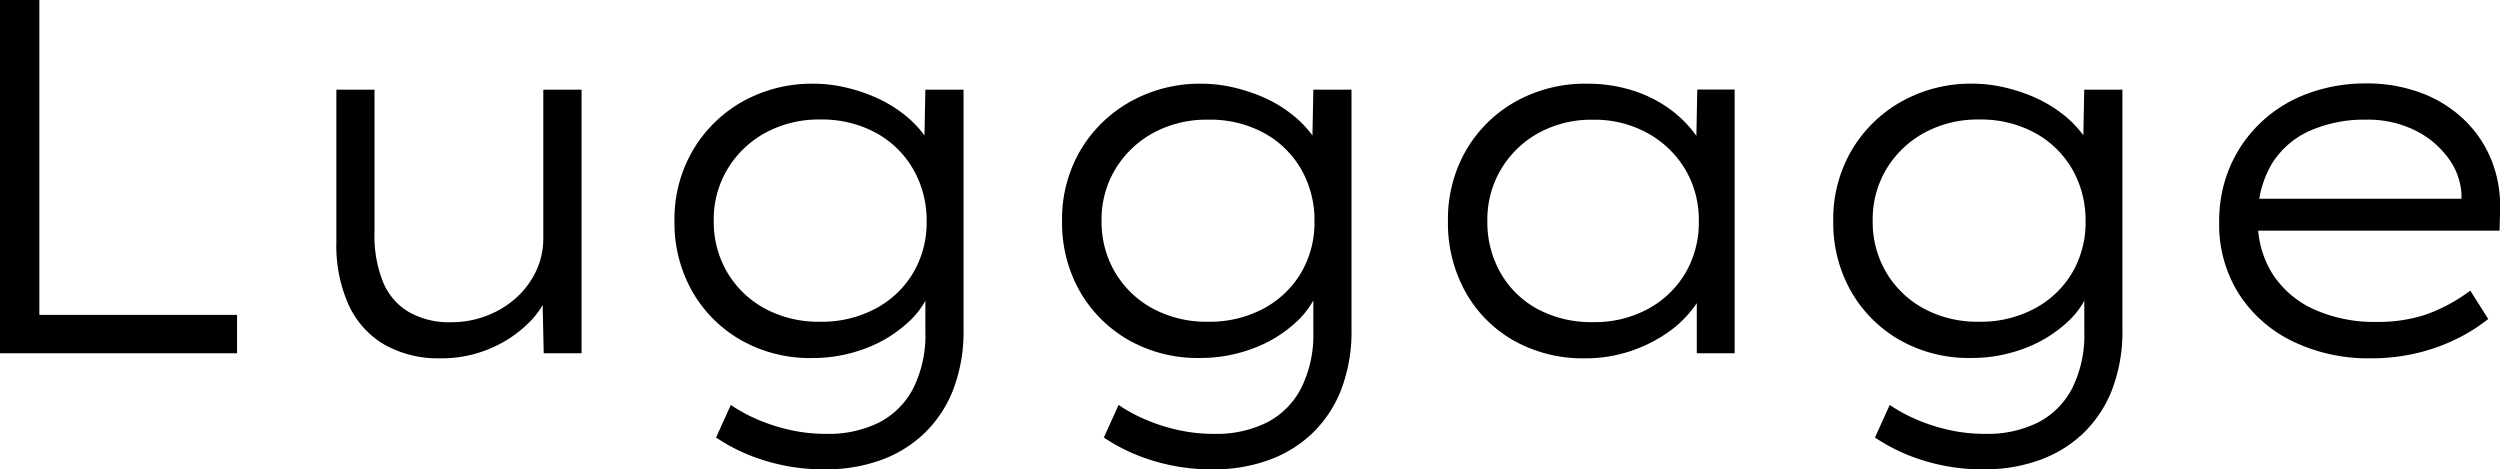
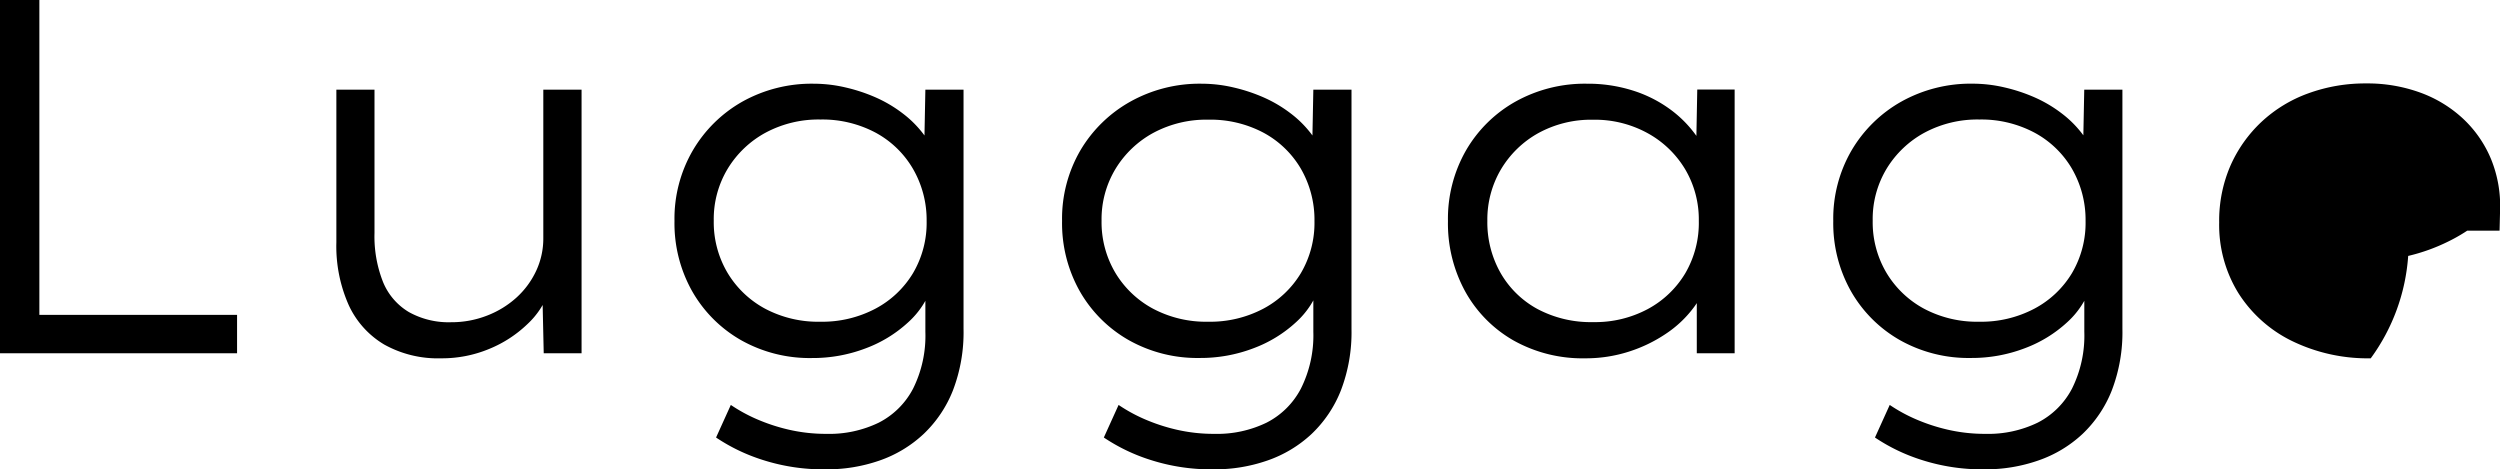
<svg xmlns="http://www.w3.org/2000/svg" width="79.26" height="14.88" viewBox="0 0 79.26 14.88">
-   <path id="cat_ttl4" d="M-39.138,0V-11.2h1.248v9.983h6.268V0Zm13.986.16a3.492,3.492,0,0,1-1.8-.434,2.824,2.824,0,0,1-1.13-1.253,4.6,4.6,0,0,1-.392-1.995V-8.358h1.209v4.546a3.928,3.928,0,0,0,.271,1.553,1.978,1.978,0,0,0,.818.952,2.587,2.587,0,0,0,1.337.323A3.1,3.1,0,0,0-23.682-1.2a2.982,2.982,0,0,0,.925-.572,2.672,2.672,0,0,0,.618-.842,2.419,2.419,0,0,0,.226-1.04V-8.358H-20.7V0H-21.9l-.041-1.849.2-.1a2.572,2.572,0,0,1-.675,1.024,3.846,3.846,0,0,1-1.205.784A3.9,3.9,0,0,1-25.152.16Zm12.2,3.52a6.292,6.292,0,0,1-2.01-.3,5.763,5.763,0,0,1-1.474-.709l.468-1.033a5.025,5.025,0,0,0,.8.441,5.828,5.828,0,0,0,1.028.341,5.222,5.222,0,0,0,1.21.135A3.589,3.589,0,0,0-11.278,2.2a2.514,2.514,0,0,0,1.09-1.082A3.762,3.762,0,0,0-9.8-.68v-1.4l.207-.048a2.7,2.7,0,0,1-.753,1.147,4.092,4.092,0,0,1-1.348.825,4.7,4.7,0,0,1-1.7.307,4.428,4.428,0,0,1-2.245-.564,4.138,4.138,0,0,1-1.549-1.544,4.385,4.385,0,0,1-.566-2.236,4.3,4.3,0,0,1,.581-2.238A4.237,4.237,0,0,1-15.6-7.979a4.506,4.506,0,0,1,2.266-.567,4.433,4.433,0,0,1,.993.116,5.364,5.364,0,0,1,.969.32,4.178,4.178,0,0,1,.846.5,3.384,3.384,0,0,1,.653.646,2.1,2.1,0,0,1,.37.744l-.338-.046L-9.8-8.358h1.21v7.59a5.139,5.139,0,0,1-.337,1.947,3.851,3.851,0,0,1-.93,1.381A3.924,3.924,0,0,1-11.25,3.4,5.08,5.08,0,0,1-12.952,3.68ZM-13.131-1a3.613,3.613,0,0,0,1.748-.414,3.059,3.059,0,0,0,1.193-1.129,3.144,3.144,0,0,0,.43-1.65A3.236,3.236,0,0,0-10.2-5.859,3.043,3.043,0,0,0-11.389-7a3.591,3.591,0,0,0-1.736-.411,3.551,3.551,0,0,0-1.74.417,3.177,3.177,0,0,0-1.2,1.14A3.088,3.088,0,0,0-16.509-4.2a3.142,3.142,0,0,0,.435,1.647,3.1,3.1,0,0,0,1.195,1.141A3.586,3.586,0,0,0-13.131-1ZM-.657,3.68a6.292,6.292,0,0,1-2.01-.3,5.763,5.763,0,0,1-1.475-.709l.468-1.033a5.024,5.024,0,0,0,.8.441,5.828,5.828,0,0,0,1.028.341,5.222,5.222,0,0,0,1.21.135A3.589,3.589,0,0,0,1.017,2.2a2.514,2.514,0,0,0,1.09-1.082A3.762,3.762,0,0,0,2.5-.68v-1.4L2.7-2.13A2.7,2.7,0,0,1,1.949-.983,4.092,4.092,0,0,1,.6-.158,4.7,4.7,0,0,1-1.1.149,4.428,4.428,0,0,1-3.349-.415,4.138,4.138,0,0,1-4.9-1.959a4.385,4.385,0,0,1-.566-2.236,4.3,4.3,0,0,1,.581-2.238A4.237,4.237,0,0,1-3.3-7.979a4.506,4.506,0,0,1,2.266-.567,4.433,4.433,0,0,1,.993.116,5.364,5.364,0,0,1,.969.32,4.178,4.178,0,0,1,.846.5,3.384,3.384,0,0,1,.653.646,2.1,2.1,0,0,1,.37.744l-.338-.046L2.5-8.358h1.21v7.59a5.139,5.139,0,0,1-.337,1.947,3.851,3.851,0,0,1-.93,1.381A3.924,3.924,0,0,1,1.045,3.4,5.08,5.08,0,0,1-.657,3.68ZM-.836-1A3.613,3.613,0,0,0,.912-1.412,3.059,3.059,0,0,0,2.106-2.542a3.144,3.144,0,0,0,.43-1.65A3.236,3.236,0,0,0,2.1-5.859,3.043,3.043,0,0,0,.906-7,3.591,3.591,0,0,0-.83-7.406a3.551,3.551,0,0,0-1.74.417,3.177,3.177,0,0,0-1.2,1.14A3.088,3.088,0,0,0-4.214-4.2a3.142,3.142,0,0,0,.436,1.647A3.1,3.1,0,0,0-2.584-1.414,3.586,3.586,0,0,0-.836-1ZM11.123.16A4.48,4.48,0,0,1,8.858-.4,4.034,4.034,0,0,1,7.324-1.943a4.487,4.487,0,0,1-.556-2.248,4.357,4.357,0,0,1,.576-2.247A4.168,4.168,0,0,1,8.917-7.983a4.514,4.514,0,0,1,2.26-.563,4.717,4.717,0,0,1,1.435.211,4.057,4.057,0,0,1,1.171.58,3.661,3.661,0,0,1,.829.818A2.091,2.091,0,0,1,15-6l-.37-.122.042-2.24h1.185V0h-1.2V-2.17l.316-.182a2.3,2.3,0,0,1-.43.923,3.54,3.54,0,0,1-.863.809A4.59,4.59,0,0,1,12.5-.051,4.464,4.464,0,0,1,11.123.16Zm.25-1.148A3.537,3.537,0,0,0,13.1-1.4a3.084,3.084,0,0,0,1.192-1.136A3.166,3.166,0,0,0,14.721-4.2a3.123,3.123,0,0,0-.43-1.629A3.156,3.156,0,0,0,13.1-6.977a3.464,3.464,0,0,0-1.73-.427,3.477,3.477,0,0,0-1.742.427A3.164,3.164,0,0,0,8.447-5.828,3.123,3.123,0,0,0,8.017-4.2a3.248,3.248,0,0,0,.42,1.655A2.992,2.992,0,0,0,9.612-1.4,3.6,3.6,0,0,0,11.374-.988ZM23.79,3.68a6.292,6.292,0,0,1-2.01-.3,5.763,5.763,0,0,1-1.474-.709l.468-1.033a5.024,5.024,0,0,0,.8.441,5.828,5.828,0,0,0,1.028.341,5.222,5.222,0,0,0,1.21.135A3.589,3.589,0,0,0,25.464,2.2a2.514,2.514,0,0,0,1.09-1.082,3.762,3.762,0,0,0,.389-1.8v-1.4l.207-.048A2.7,2.7,0,0,1,26.4-.983a4.092,4.092,0,0,1-1.348.825,4.7,4.7,0,0,1-1.7.307A4.428,4.428,0,0,1,21.1-.415,4.138,4.138,0,0,1,19.55-1.959a4.385,4.385,0,0,1-.566-2.236,4.3,4.3,0,0,1,.581-2.238,4.237,4.237,0,0,1,1.579-1.547,4.506,4.506,0,0,1,2.266-.567,4.433,4.433,0,0,1,.993.116,5.364,5.364,0,0,1,.969.32,4.178,4.178,0,0,1,.846.5,3.384,3.384,0,0,1,.653.646,2.1,2.1,0,0,1,.37.744L26.9-6.269l.041-2.089h1.21v7.59a5.139,5.139,0,0,1-.337,1.947,3.851,3.851,0,0,1-.93,1.381,3.924,3.924,0,0,1-1.393.837A5.08,5.08,0,0,1,23.79,3.68ZM23.612-1a3.613,3.613,0,0,0,1.748-.414,3.059,3.059,0,0,0,1.193-1.129,3.144,3.144,0,0,0,.43-1.65,3.236,3.236,0,0,0-.438-1.668A3.043,3.043,0,0,0,25.353-7a3.591,3.591,0,0,0-1.736-.411,3.551,3.551,0,0,0-1.74.417,3.177,3.177,0,0,0-1.2,1.14A3.088,3.088,0,0,0,20.234-4.2a3.142,3.142,0,0,0,.435,1.647,3.1,3.1,0,0,0,1.194,1.141A3.586,3.586,0,0,0,23.612-1ZM36.024.16A5.489,5.489,0,0,1,33.53-.388a4.181,4.181,0,0,1-1.7-1.516,4.108,4.108,0,0,1-.611-2.241,4.38,4.38,0,0,1,.356-1.8,4.26,4.26,0,0,1,.983-1.389,4.327,4.327,0,0,1,1.482-.905,5.264,5.264,0,0,1,1.838-.316,4.892,4.892,0,0,1,1.725.294,3.981,3.981,0,0,1,1.359.834,3.687,3.687,0,0,1,.879,1.278,3.931,3.931,0,0,1,.283,1.635l-.016.627H32.192L32.014-4.9h7.179l-.293.216L38.9-5.067a2.114,2.114,0,0,0-.419-1.123,2.861,2.861,0,0,0-1.052-.877,3.392,3.392,0,0,0-1.558-.339,4.287,4.287,0,0,0-1.759.344,2.715,2.715,0,0,0-1.22,1.049,3.291,3.291,0,0,0-.446,1.789,3.094,3.094,0,0,0,.465,1.71,3.063,3.063,0,0,0,1.31,1.12,4.665,4.665,0,0,0,2,.4,4.793,4.793,0,0,0,1.559-.236,5.267,5.267,0,0,0,1.4-.757l.569.9a5.383,5.383,0,0,1-.994.627,5.922,5.922,0,0,1-1.264.454A6.219,6.219,0,0,1,36.024.16Z" transform="translate(39.138 11.2)" />
+   <path id="cat_ttl4" d="M-39.138,0V-11.2h1.248v9.983h6.268V0Zm13.986.16a3.492,3.492,0,0,1-1.8-.434,2.824,2.824,0,0,1-1.13-1.253,4.6,4.6,0,0,1-.392-1.995V-8.358h1.209v4.546a3.928,3.928,0,0,0,.271,1.553,1.978,1.978,0,0,0,.818.952,2.587,2.587,0,0,0,1.337.323A3.1,3.1,0,0,0-23.682-1.2a2.982,2.982,0,0,0,.925-.572,2.672,2.672,0,0,0,.618-.842,2.419,2.419,0,0,0,.226-1.04V-8.358H-20.7V0H-21.9l-.041-1.849.2-.1a2.572,2.572,0,0,1-.675,1.024,3.846,3.846,0,0,1-1.205.784A3.9,3.9,0,0,1-25.152.16Zm12.2,3.52a6.292,6.292,0,0,1-2.01-.3,5.763,5.763,0,0,1-1.474-.709l.468-1.033a5.025,5.025,0,0,0,.8.441,5.828,5.828,0,0,0,1.028.341,5.222,5.222,0,0,0,1.21.135A3.589,3.589,0,0,0-11.278,2.2a2.514,2.514,0,0,0,1.09-1.082A3.762,3.762,0,0,0-9.8-.68v-1.4l.207-.048a2.7,2.7,0,0,1-.753,1.147,4.092,4.092,0,0,1-1.348.825,4.7,4.7,0,0,1-1.7.307,4.428,4.428,0,0,1-2.245-.564,4.138,4.138,0,0,1-1.549-1.544,4.385,4.385,0,0,1-.566-2.236,4.3,4.3,0,0,1,.581-2.238A4.237,4.237,0,0,1-15.6-7.979a4.506,4.506,0,0,1,2.266-.567,4.433,4.433,0,0,1,.993.116,5.364,5.364,0,0,1,.969.32,4.178,4.178,0,0,1,.846.5,3.384,3.384,0,0,1,.653.646,2.1,2.1,0,0,1,.37.744l-.338-.046L-9.8-8.358h1.21v7.59a5.139,5.139,0,0,1-.337,1.947,3.851,3.851,0,0,1-.93,1.381A3.924,3.924,0,0,1-11.25,3.4,5.08,5.08,0,0,1-12.952,3.68ZM-13.131-1a3.613,3.613,0,0,0,1.748-.414,3.059,3.059,0,0,0,1.193-1.129,3.144,3.144,0,0,0,.43-1.65A3.236,3.236,0,0,0-10.2-5.859,3.043,3.043,0,0,0-11.389-7a3.591,3.591,0,0,0-1.736-.411,3.551,3.551,0,0,0-1.74.417,3.177,3.177,0,0,0-1.2,1.14A3.088,3.088,0,0,0-16.509-4.2a3.142,3.142,0,0,0,.435,1.647,3.1,3.1,0,0,0,1.195,1.141A3.586,3.586,0,0,0-13.131-1ZM-.657,3.68a6.292,6.292,0,0,1-2.01-.3,5.763,5.763,0,0,1-1.475-.709l.468-1.033a5.024,5.024,0,0,0,.8.441,5.828,5.828,0,0,0,1.028.341,5.222,5.222,0,0,0,1.21.135A3.589,3.589,0,0,0,1.017,2.2a2.514,2.514,0,0,0,1.09-1.082A3.762,3.762,0,0,0,2.5-.68v-1.4L2.7-2.13A2.7,2.7,0,0,1,1.949-.983,4.092,4.092,0,0,1,.6-.158,4.7,4.7,0,0,1-1.1.149,4.428,4.428,0,0,1-3.349-.415,4.138,4.138,0,0,1-4.9-1.959a4.385,4.385,0,0,1-.566-2.236,4.3,4.3,0,0,1,.581-2.238A4.237,4.237,0,0,1-3.3-7.979a4.506,4.506,0,0,1,2.266-.567,4.433,4.433,0,0,1,.993.116,5.364,5.364,0,0,1,.969.32,4.178,4.178,0,0,1,.846.5,3.384,3.384,0,0,1,.653.646,2.1,2.1,0,0,1,.37.744l-.338-.046L2.5-8.358h1.21v7.59a5.139,5.139,0,0,1-.337,1.947,3.851,3.851,0,0,1-.93,1.381A3.924,3.924,0,0,1,1.045,3.4,5.08,5.08,0,0,1-.657,3.68ZM-.836-1A3.613,3.613,0,0,0,.912-1.412,3.059,3.059,0,0,0,2.106-2.542a3.144,3.144,0,0,0,.43-1.65A3.236,3.236,0,0,0,2.1-5.859,3.043,3.043,0,0,0,.906-7,3.591,3.591,0,0,0-.83-7.406a3.551,3.551,0,0,0-1.74.417,3.177,3.177,0,0,0-1.2,1.14A3.088,3.088,0,0,0-4.214-4.2a3.142,3.142,0,0,0,.436,1.647A3.1,3.1,0,0,0-2.584-1.414,3.586,3.586,0,0,0-.836-1ZM11.123.16A4.48,4.48,0,0,1,8.858-.4,4.034,4.034,0,0,1,7.324-1.943a4.487,4.487,0,0,1-.556-2.248,4.357,4.357,0,0,1,.576-2.247A4.168,4.168,0,0,1,8.917-7.983a4.514,4.514,0,0,1,2.26-.563,4.717,4.717,0,0,1,1.435.211,4.057,4.057,0,0,1,1.171.58,3.661,3.661,0,0,1,.829.818A2.091,2.091,0,0,1,15-6l-.37-.122.042-2.24h1.185V0h-1.2V-2.17l.316-.182a2.3,2.3,0,0,1-.43.923,3.54,3.54,0,0,1-.863.809A4.59,4.59,0,0,1,12.5-.051,4.464,4.464,0,0,1,11.123.16Zm.25-1.148A3.537,3.537,0,0,0,13.1-1.4a3.084,3.084,0,0,0,1.192-1.136A3.166,3.166,0,0,0,14.721-4.2a3.123,3.123,0,0,0-.43-1.629A3.156,3.156,0,0,0,13.1-6.977a3.464,3.464,0,0,0-1.73-.427,3.477,3.477,0,0,0-1.742.427A3.164,3.164,0,0,0,8.447-5.828,3.123,3.123,0,0,0,8.017-4.2a3.248,3.248,0,0,0,.42,1.655A2.992,2.992,0,0,0,9.612-1.4,3.6,3.6,0,0,0,11.374-.988ZM23.79,3.68a6.292,6.292,0,0,1-2.01-.3,5.763,5.763,0,0,1-1.474-.709l.468-1.033a5.024,5.024,0,0,0,.8.441,5.828,5.828,0,0,0,1.028.341,5.222,5.222,0,0,0,1.21.135A3.589,3.589,0,0,0,25.464,2.2a2.514,2.514,0,0,0,1.09-1.082,3.762,3.762,0,0,0,.389-1.8v-1.4l.207-.048A2.7,2.7,0,0,1,26.4-.983a4.092,4.092,0,0,1-1.348.825,4.7,4.7,0,0,1-1.7.307A4.428,4.428,0,0,1,21.1-.415,4.138,4.138,0,0,1,19.55-1.959a4.385,4.385,0,0,1-.566-2.236,4.3,4.3,0,0,1,.581-2.238,4.237,4.237,0,0,1,1.579-1.547,4.506,4.506,0,0,1,2.266-.567,4.433,4.433,0,0,1,.993.116,5.364,5.364,0,0,1,.969.32,4.178,4.178,0,0,1,.846.5,3.384,3.384,0,0,1,.653.646,2.1,2.1,0,0,1,.37.744L26.9-6.269l.041-2.089h1.21v7.59a5.139,5.139,0,0,1-.337,1.947,3.851,3.851,0,0,1-.93,1.381,3.924,3.924,0,0,1-1.393.837A5.08,5.08,0,0,1,23.79,3.68ZM23.612-1a3.613,3.613,0,0,0,1.748-.414,3.059,3.059,0,0,0,1.193-1.129,3.144,3.144,0,0,0,.43-1.65,3.236,3.236,0,0,0-.438-1.668A3.043,3.043,0,0,0,25.353-7a3.591,3.591,0,0,0-1.736-.411,3.551,3.551,0,0,0-1.74.417,3.177,3.177,0,0,0-1.2,1.14A3.088,3.088,0,0,0,20.234-4.2a3.142,3.142,0,0,0,.435,1.647,3.1,3.1,0,0,0,1.194,1.141A3.586,3.586,0,0,0,23.612-1ZM36.024.16A5.489,5.489,0,0,1,33.53-.388a4.181,4.181,0,0,1-1.7-1.516,4.108,4.108,0,0,1-.611-2.241,4.38,4.38,0,0,1,.356-1.8,4.26,4.26,0,0,1,.983-1.389,4.327,4.327,0,0,1,1.482-.905,5.264,5.264,0,0,1,1.838-.316,4.892,4.892,0,0,1,1.725.294,3.981,3.981,0,0,1,1.359.834,3.687,3.687,0,0,1,.879,1.278,3.931,3.931,0,0,1,.283,1.635l-.016.627H32.192L32.014-4.9h7.179l-.293.216L38.9-5.067l.569.9a5.383,5.383,0,0,1-.994.627,5.922,5.922,0,0,1-1.264.454A6.219,6.219,0,0,1,36.024.16Z" transform="translate(39.138 11.2)" />
</svg>